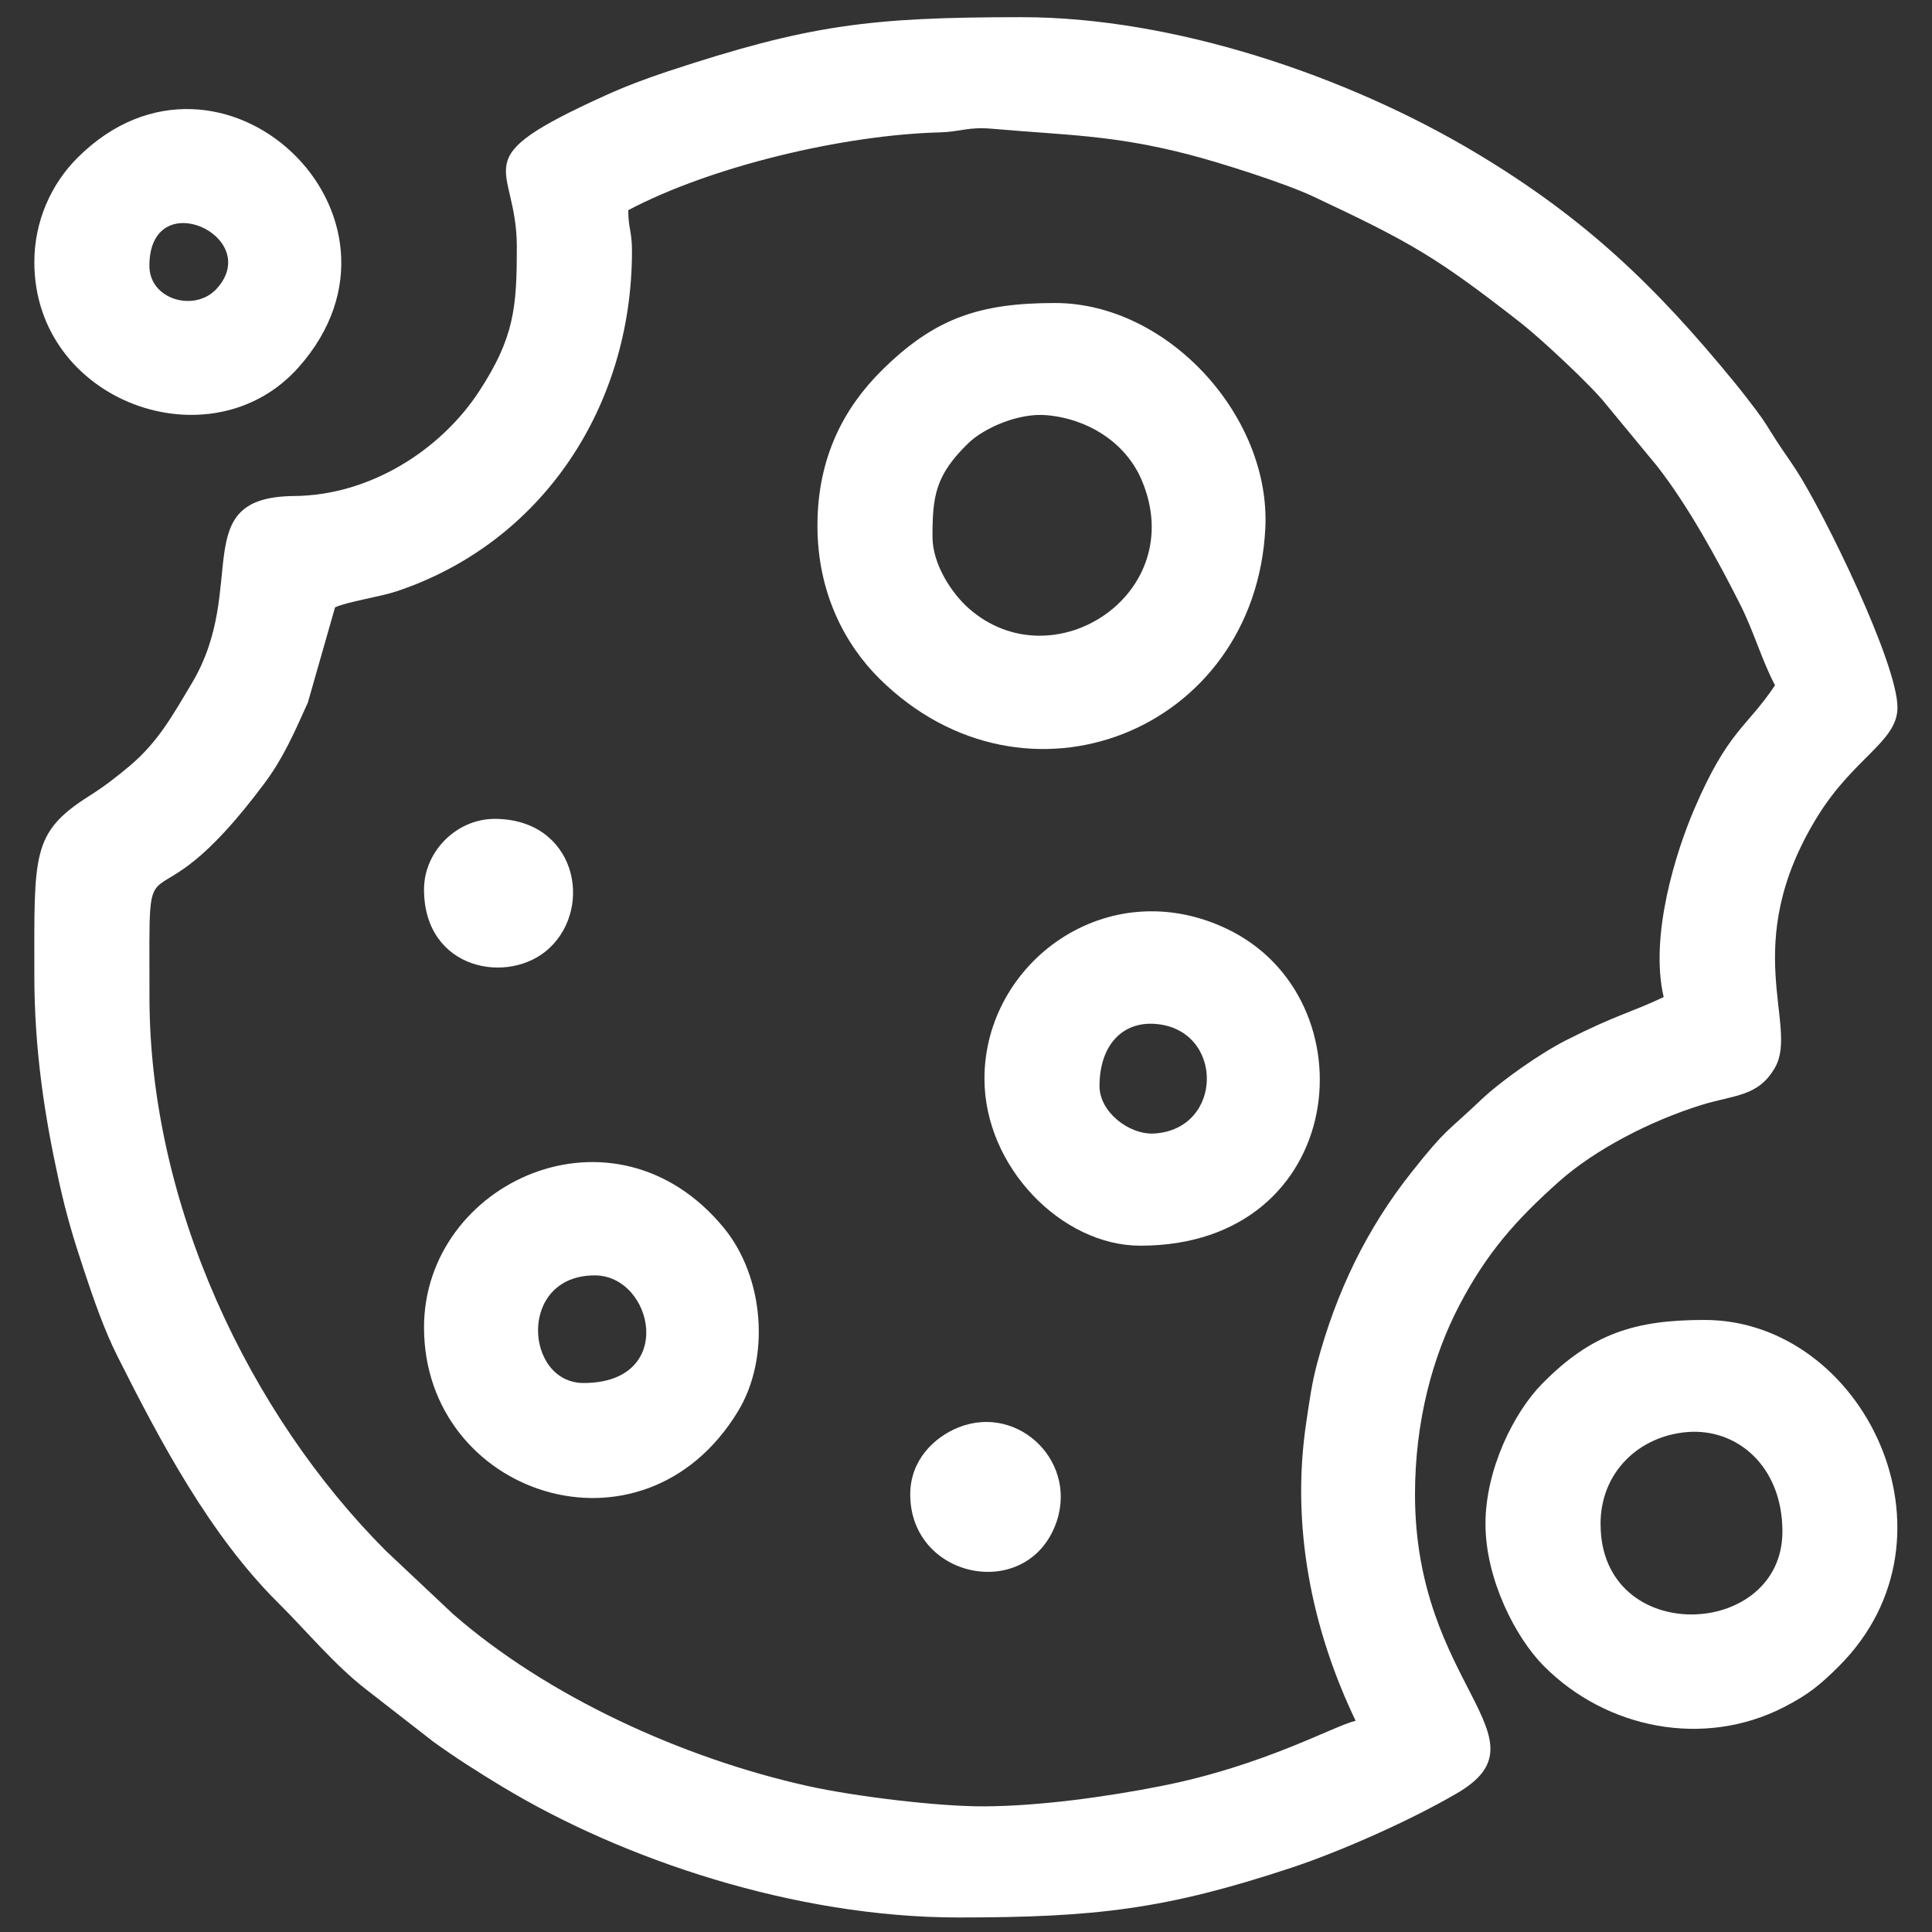
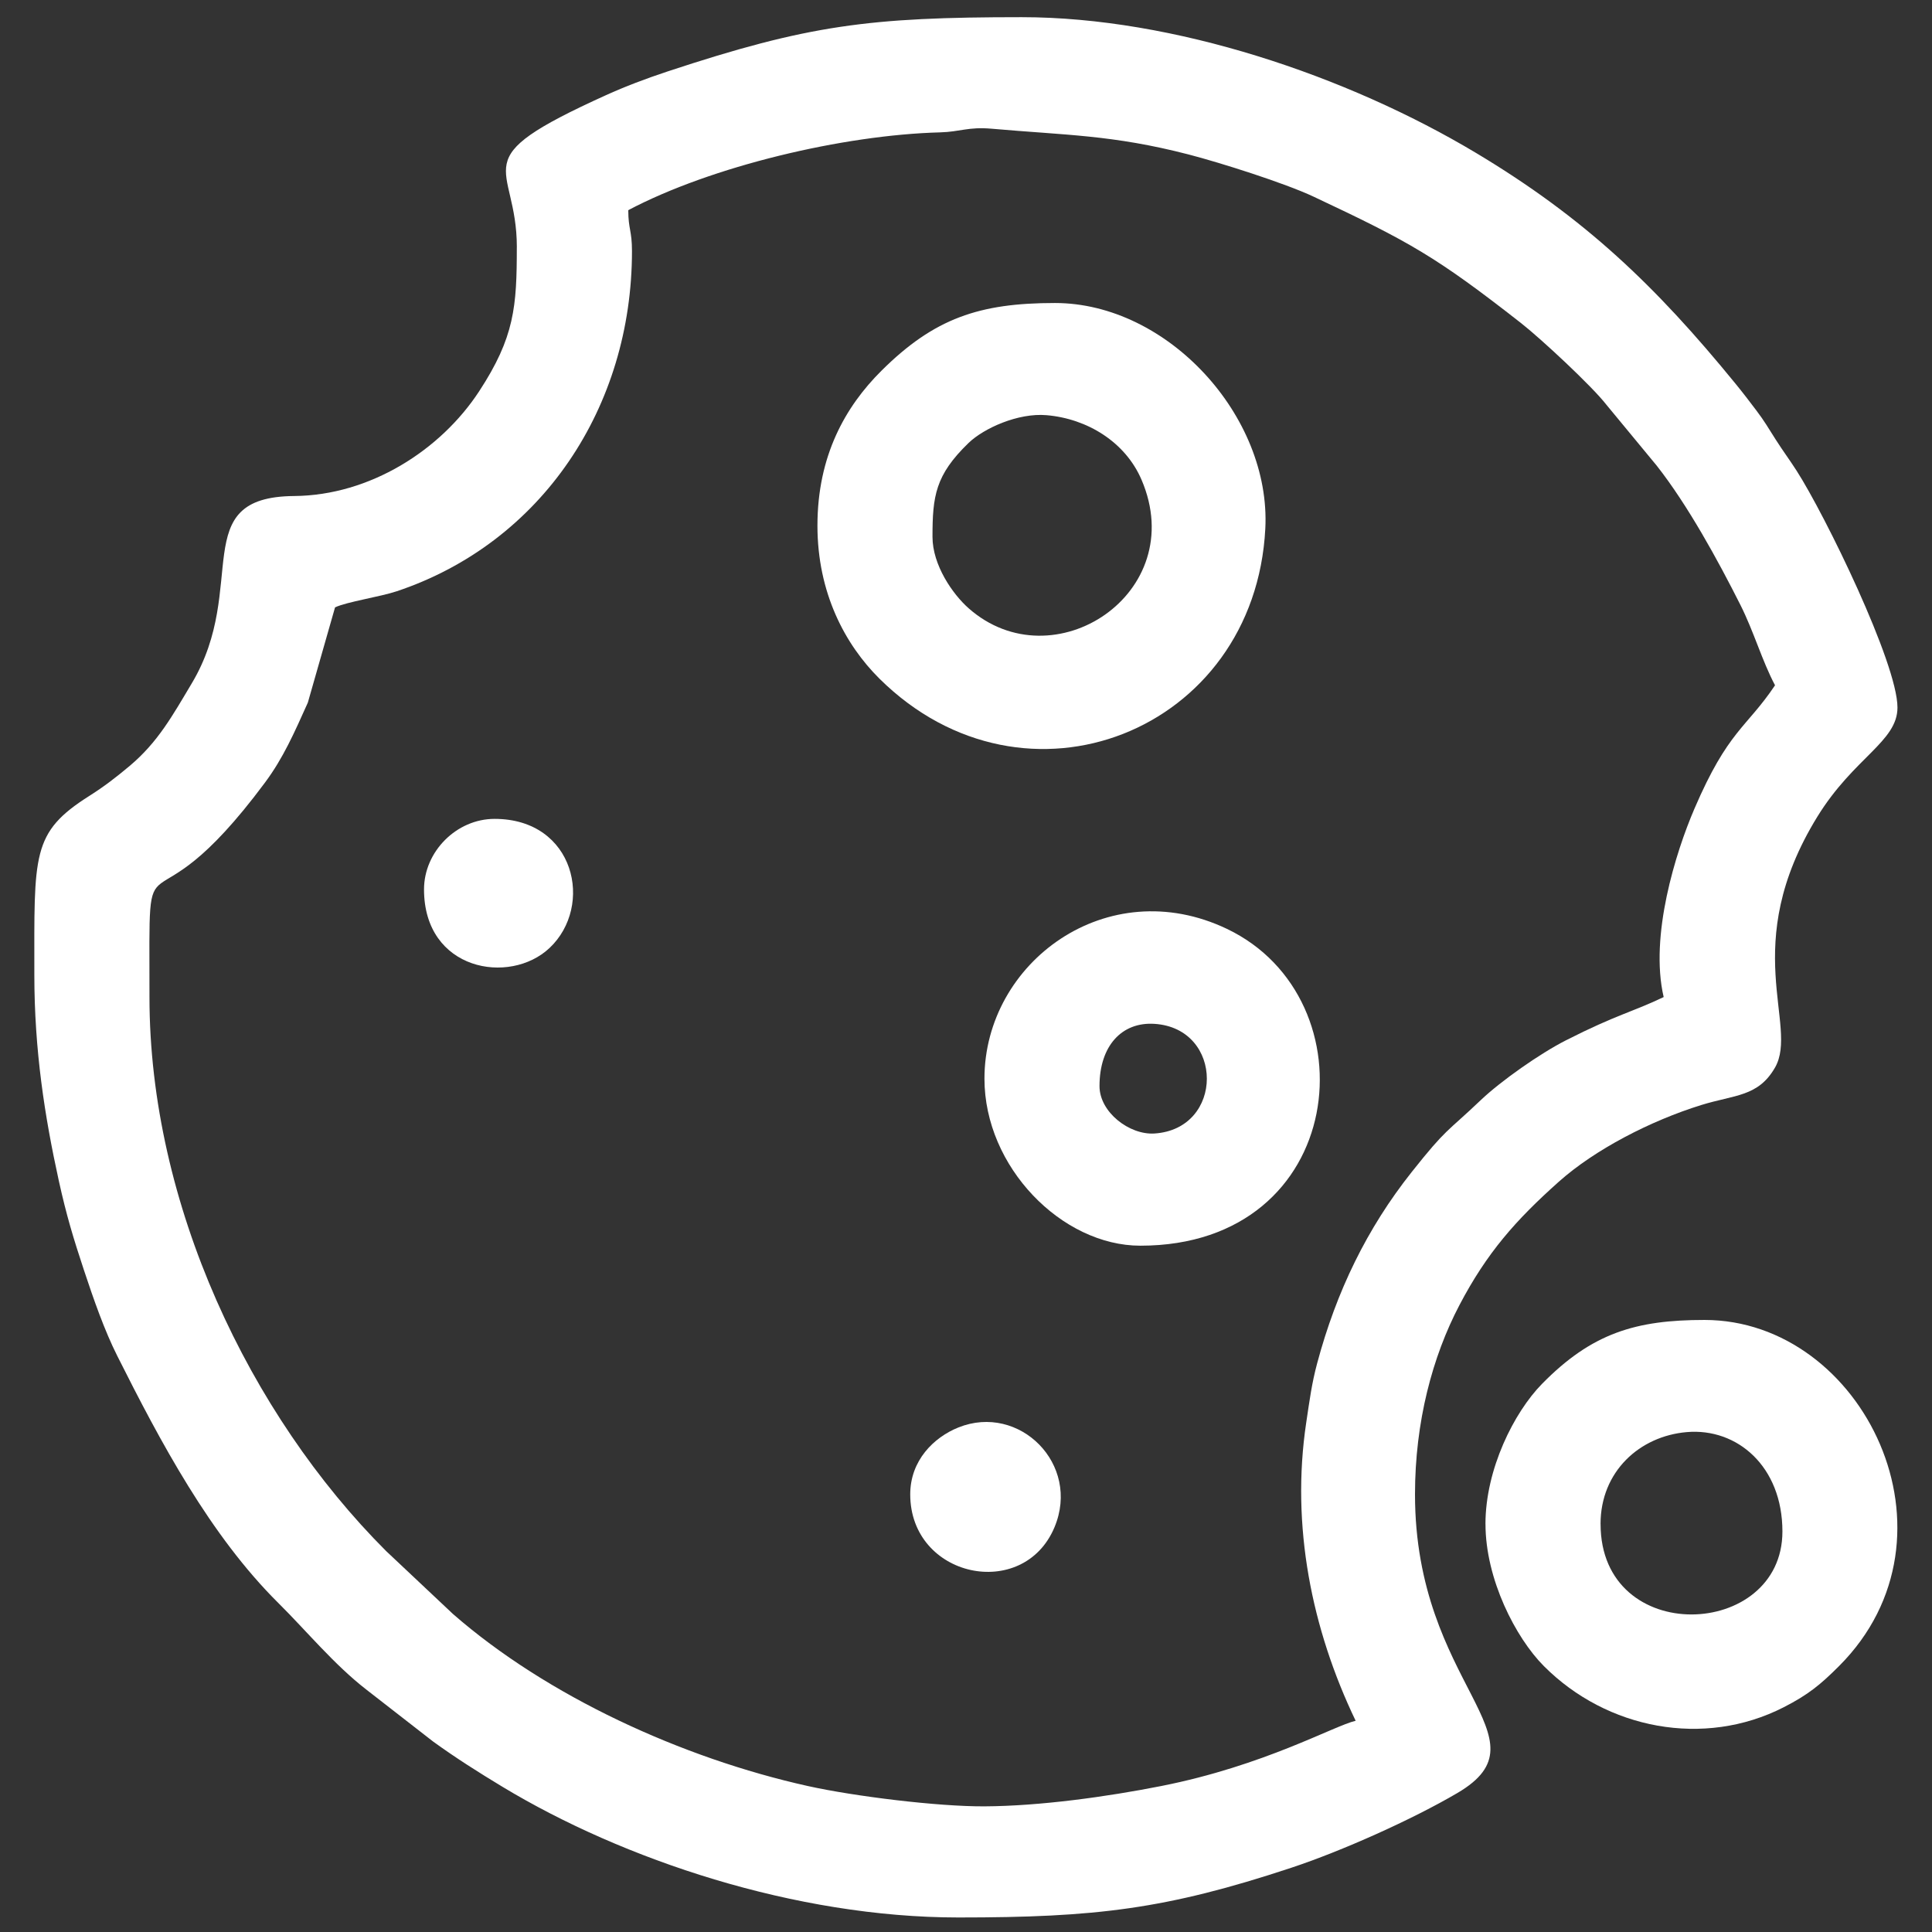
<svg xmlns="http://www.w3.org/2000/svg" viewBox="0 0 512 512">
  <rect x="0" y="0" width="512" height="512" fill="#333333" stroke="none" />
  <g fill="#fff" fill-rule="evenodd">
    <path d="m166.47 55.71c22.04-11.66 57.04-19.96 82.65-20.63 5.31-.14 7.47-1.52 13.68-.97 19.65 1.74 31.94 1.59 52.21 6.83 8.35 2.16 25.46 7.58 33.09 11.17 25.57 12.02 32.6 15.99 55 33.52 5.14 4.02 18.78 16.68 22.62 21.64l13.35 16.16c8.24 10.49 16.18 25.02 22.15 36.87 3.56 7.07 5.75 14.84 9.18 21.31-7.59 11.33-12.42 11.89-21.37 32.73-4.94 11.5-11.92 33.68-8.14 49.89-8.4 4.03-12.35 4.58-25.91 11.47-6.89 3.5-17.24 10.78-22.54 15.82-9.2 8.76-8.93 7.24-18.31 19.06-11.87 14.95-19.96 31.63-25.06 50.67-1.45 5.39-2.02 9.84-2.91 15.78-4.09 27.34 1.45 54.72 13.1 78.99-5.83 1.36-24.18 11.89-51.55 17.3-14.48 2.86-32.14 5.3-46.79 5.38-12.36.07-34.49-2.65-46.81-5.38-33.36-7.41-69.17-23.84-94.07-45.6l-17.73-16.69c-36.19-36.19-62.7-91.87-62.7-146.8 0-48.5-1.93-13.02 30.65-56.89 4.83-6.51 7.72-13.14 11.32-21.14l7.21-25.24c3.06-1.47 11.93-2.79 16.38-4.28 38.44-12.87 62.31-48.81 62.31-90.14 0-5.46-.98-5.83-.98-10.82zm-29.51 9.84c0 15.68-.59 23.81-10.01 38.19-10.18 15.54-28.89 27.55-49 27.71-28.58.23-11.84 24.01-27.11 49.61-5.15 8.63-8.99 15.62-16.46 21.9-3.57 3-6.78 5.48-10.72 7.97-15.35 9.72-14.56 15.38-14.56 47.4 0 20.04 2.76 37.61 6.47 54.51 2.05 9.32 3.91 15.4 6.69 23.8 2.53 7.63 5.41 15.91 8.81 22.67 11.41 22.73 24.6 47.56 42.69 65.5 7.61 7.55 14.77 16.31 23.3 22.93l17.7 13.77c6.08 4.4 12.06 8.18 18.45 12.04 31.9 19.25 77.51 34.6 120.8 34.6 36.34 0 54.99-2.18 88.15-13.16 13.4-4.43 32.09-12.79 44.09-19.84 24.85-14.61-11.26-28.31-11.26-79.13 0-19.18 4.6-36.48 11.79-50.18 7.25-13.81 14.85-22.44 26.33-32.68 9.56-8.52 24.24-16.12 37.72-20.31 8.9-2.76 15.11-2.17 19.57-9.94 6.4-11.15-9.79-32.37 11.22-66.48 9.68-15.71 21.23-19.89 21.23-28.93 0-11.73-19.23-51.1-26.74-62.77-1.93-3-3.61-5.23-5.53-8.24-2.02-3.17-2.96-4.85-5.1-7.68-1.91-2.53-3.44-4.54-5.6-7.19-21.13-25.88-39.93-43.86-68.73-61.1-34.15-20.44-80.08-35.97-120.42-35.97s-56.47 2.05-93.81 14.38c-5.77 1.91-11.28 4-16.33 6.29-38.7 17.53-23.62 17.55-23.62 40.31z" />
    <path d="m247.12 142.26c0-10.77.74-16.35 9.56-24.87 4.03-3.89 13.13-8.02 20.69-7.36 10.79.93 20.88 7.12 25.16 17.14 12.87 30.09-23.41 53.83-45.83 34.03-4.23-3.73-9.58-11.44-9.58-18.94zm-30.49-2.95c0 17.77 7.3 31.5 16.47 40.58 38.63 38.21 99.46 13.95 102.22-39.81 1.53-29.77-25.88-59.78-55.75-59.78-19.98 0-31.96 4.01-45.98 17.95-9.57 9.51-16.96 22.55-16.96 41.07z" />
    <path d="m424.16 403.89c0-13.96 10.4-23.31 22.87-24.37 13.34-1.14 25.33 9.1 25.33 26.34 0 28.63-48.19 30.66-48.19-1.97zm-30.49 0c0 14.59 7.98 30.12 15.47 37.64 16.66 16.72 42.41 21.72 63.56 10.91 6.52-3.33 9.8-6.05 14.66-10.91 34.41-34.41 6.46-91.73-35.67-91.73-18.17 0-29.81 3.46-43.05 16.95-7.4 7.54-14.98 22.58-14.98 37.15z" />
-     <path d="m157.61 337.99c15.55 0 21.8 28.52-2.95 28.52-15.62 0-17.55-28.52 2.95-28.52zm-45.24 13.77c0 44.42 57.94 63.89 83.22 22.23 8.58-14.14 6.96-35.54-3.76-48.58-29.06-35.39-79.46-12.05-79.46 26.35z" />
    <path d="m291.38 287.83c0-10.67 5.91-17.05 14.55-16.5 18.53 1.18 18.53 27.88 0 29.06-6.62.42-14.55-5.65-14.55-12.56zm-30.49-1.97c0 23.43 20.52 44.26 41.31 44.26 55.12 0 61.72-65.44 22.97-83.95-31.71-15.15-64.28 8.83-64.28 39.69z" />
-     <path d="m39.59 70.46c0-21.85 30.39-7.82 17.84 6.04-5.71 6.31-17.84 3-17.84-6.04zm-30.49-.98c0 37.09 46.92 53.98 70.09 27.79 35.42-40.02-20.7-93.1-58.54-55.58-7.04 6.98-11.55 16.86-11.55 27.79z" />
    <path d="m241.22 396.02c0 22.11 29.97 28.43 38.23 8.72 7.01-16.73-9.35-32.92-25.46-26.45-6.51 2.61-12.77 8.73-12.77 17.73z" />
    <path d="m112.37 235.7c0 21.52 22.69 25.47 33.25 15.54 11.84-11.13 6.79-34.23-14.56-34.23-10.05 0-18.69 8.64-18.69 18.69z" />
  </g>
</svg>